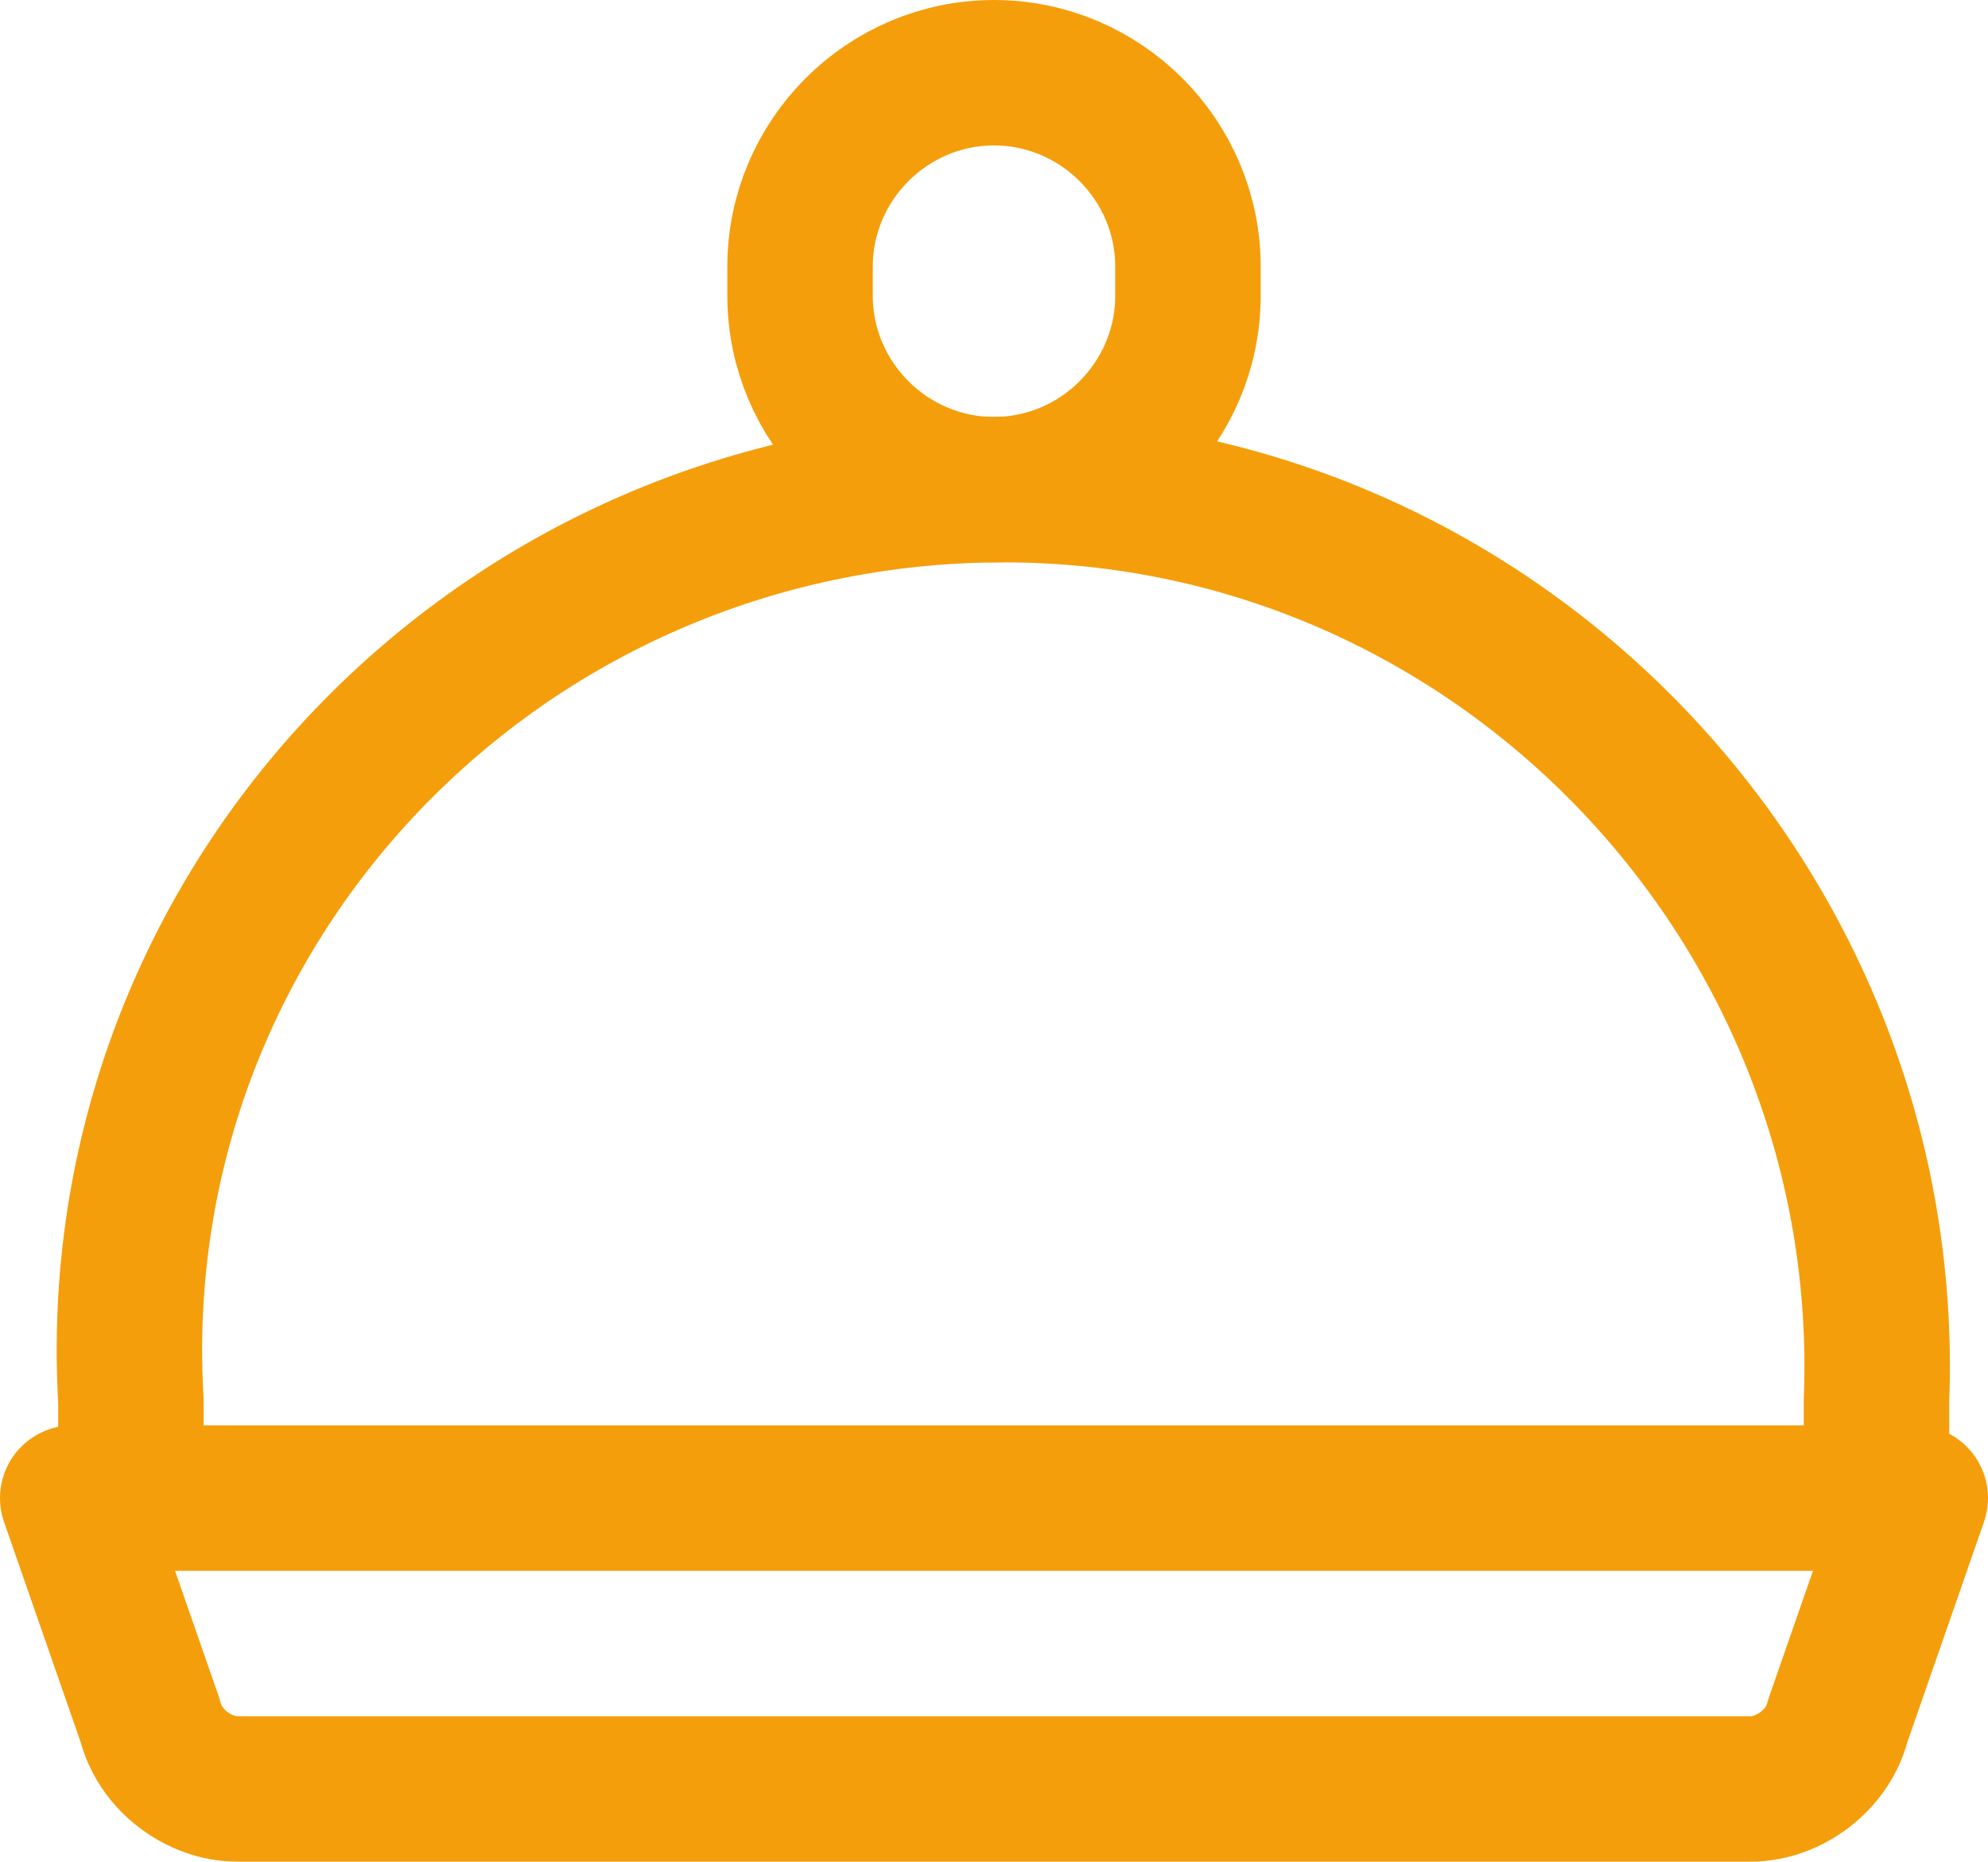
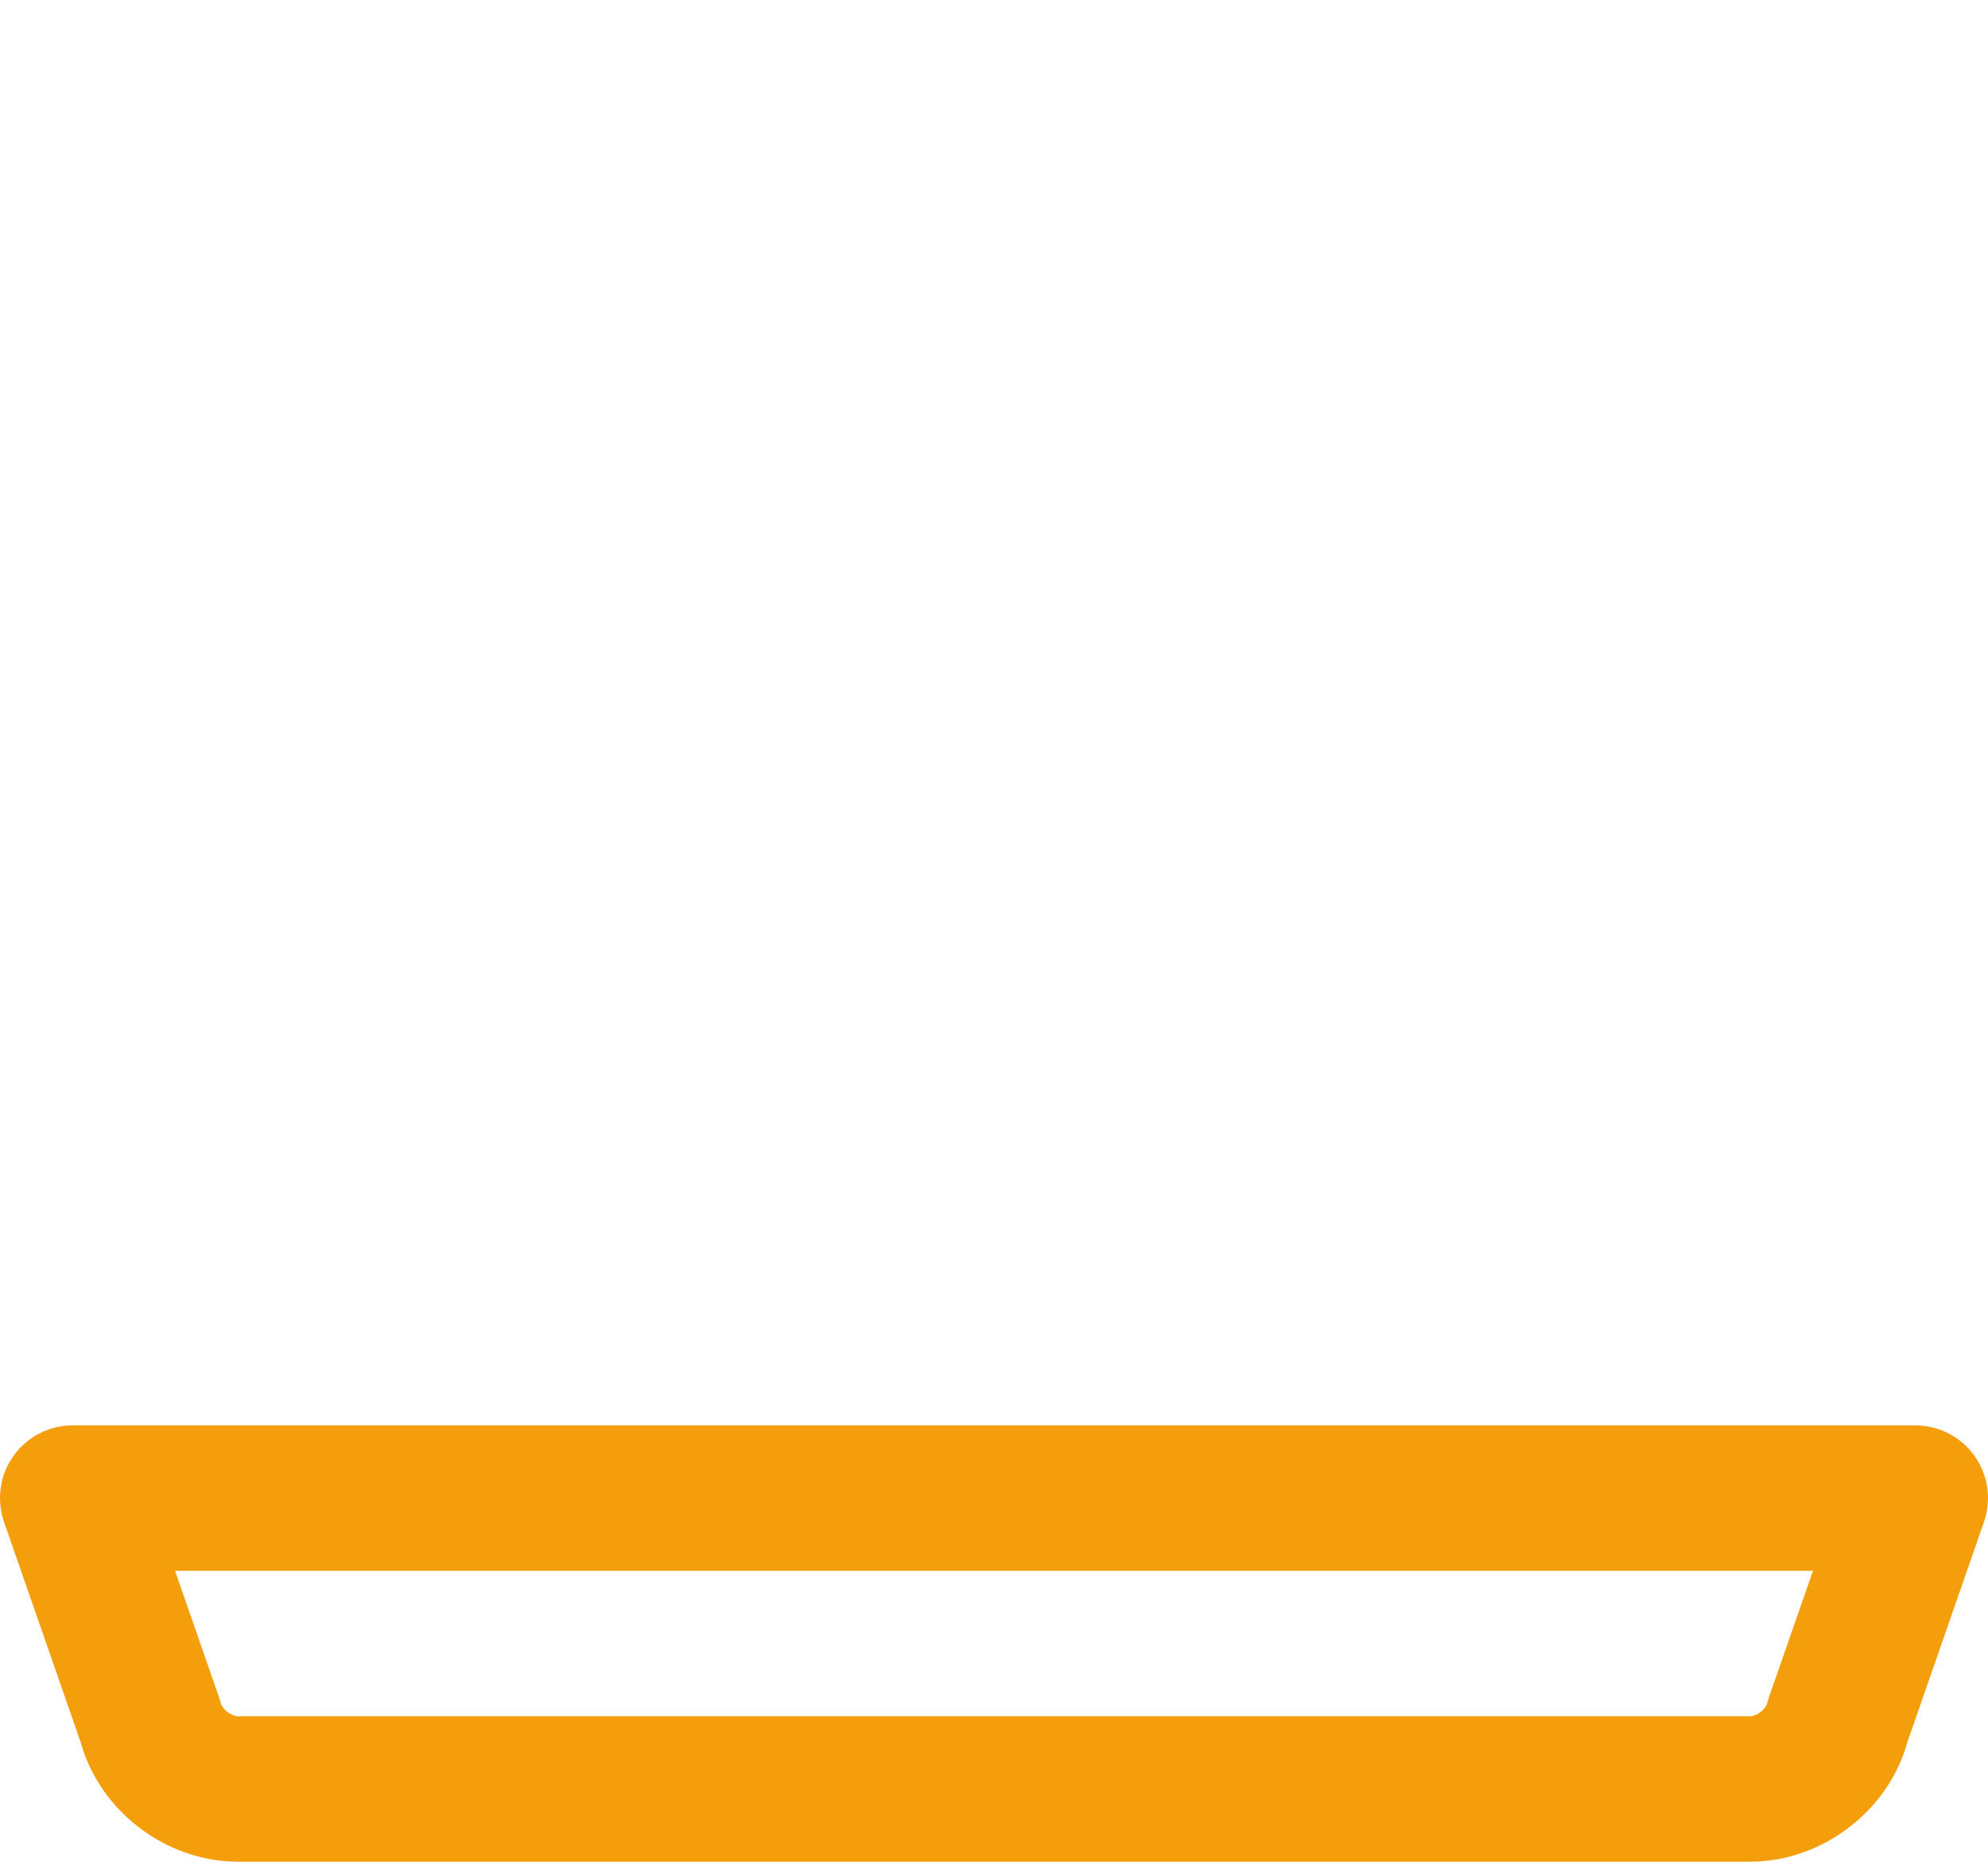
<svg xmlns="http://www.w3.org/2000/svg" id="Layer_1" data-name="Layer 1" width="20.5" height="19.201" viewBox="0 0 20.5 19.201">
  <path d="M18.05,18.451H2.45c-.4,0-.8-.3-.9-.7l-.8-2.3h19l-.8,2.3c-.1.4-.5.7-.9.7Z" fill="none" stroke="#f59e0b" stroke-linecap="round" stroke-linejoin="round" stroke-width="1.5" />
-   <path d="M1.35,15.45v-1c-.3-5.1,3.8-9.4,9-9.4h0c5.1,0,9.2,4.3,9,9.4v1" fill="none" stroke="#f59e0b" stroke-linecap="round" stroke-linejoin="round" stroke-width="1.5" />
-   <path d="M10.25,5.05h0c-1.1,0-2-.9-2-2v-.3c0-1.1.9-2,2-2h0c1.1,0,2,.9,2,2v.3c0,1.1-.9,2-2,2Z" fill="none" stroke="#f59e0b" stroke-linecap="round" stroke-linejoin="round" stroke-width="1.5" />
</svg>